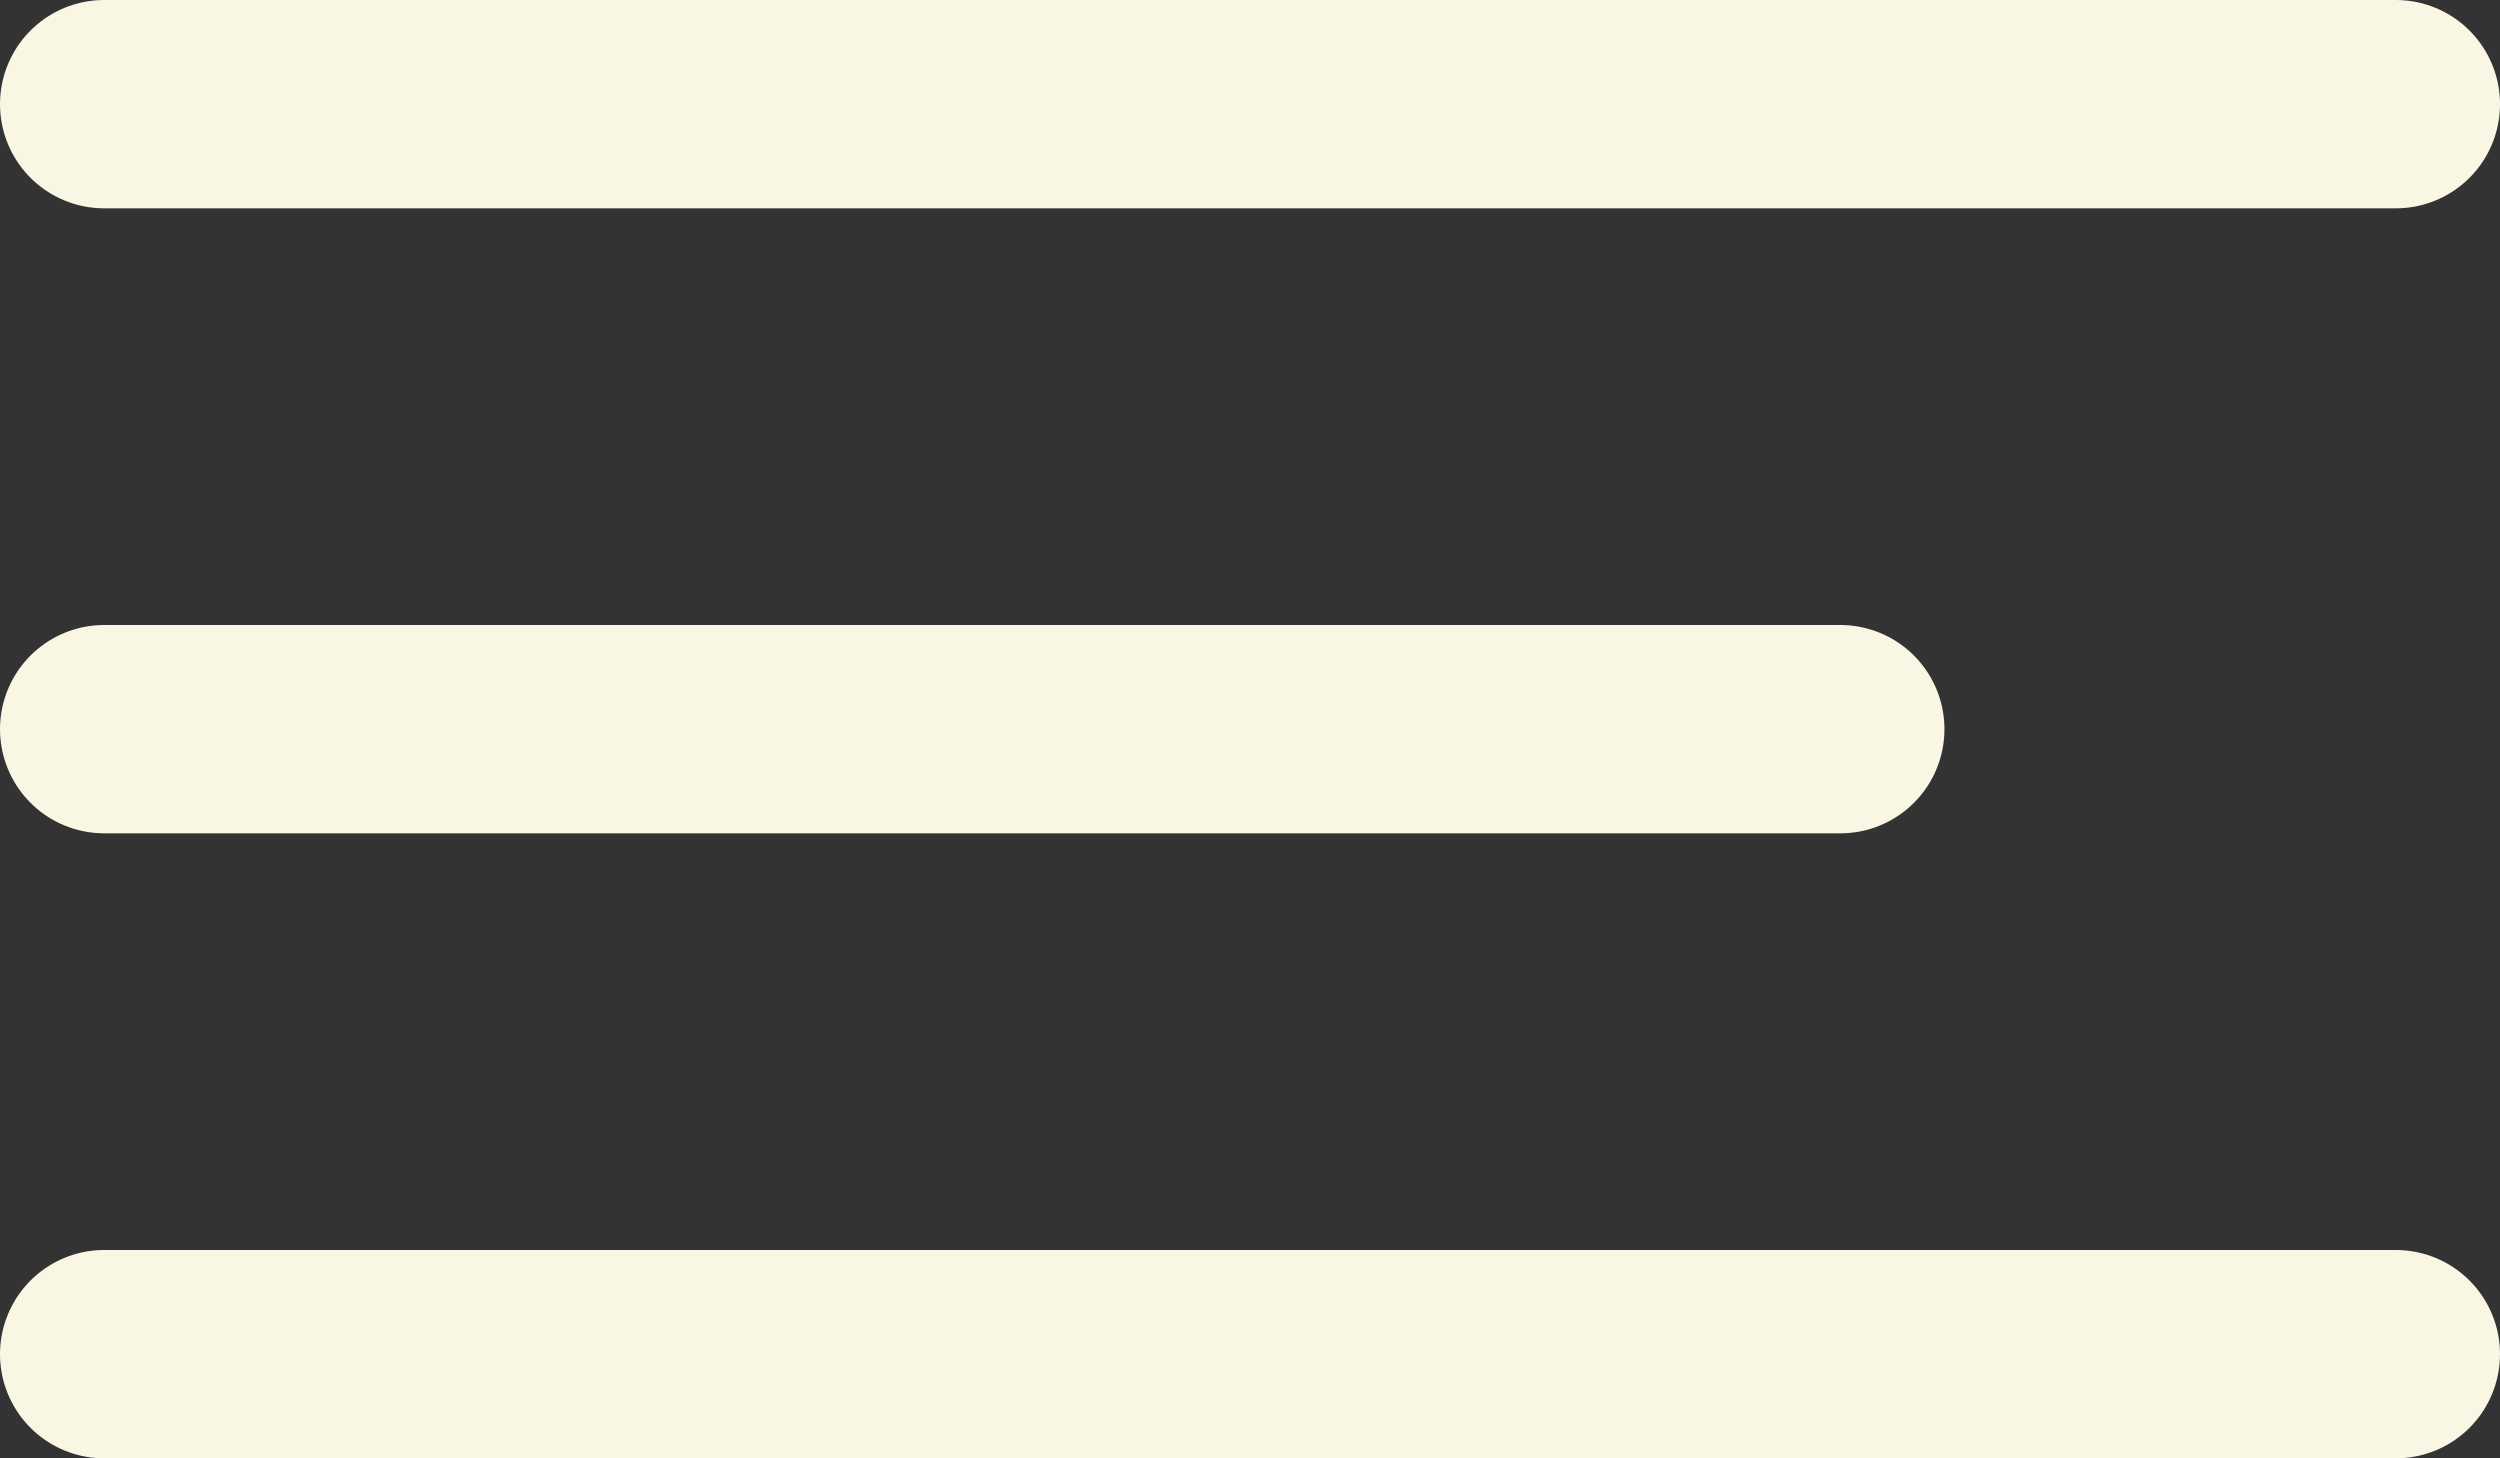
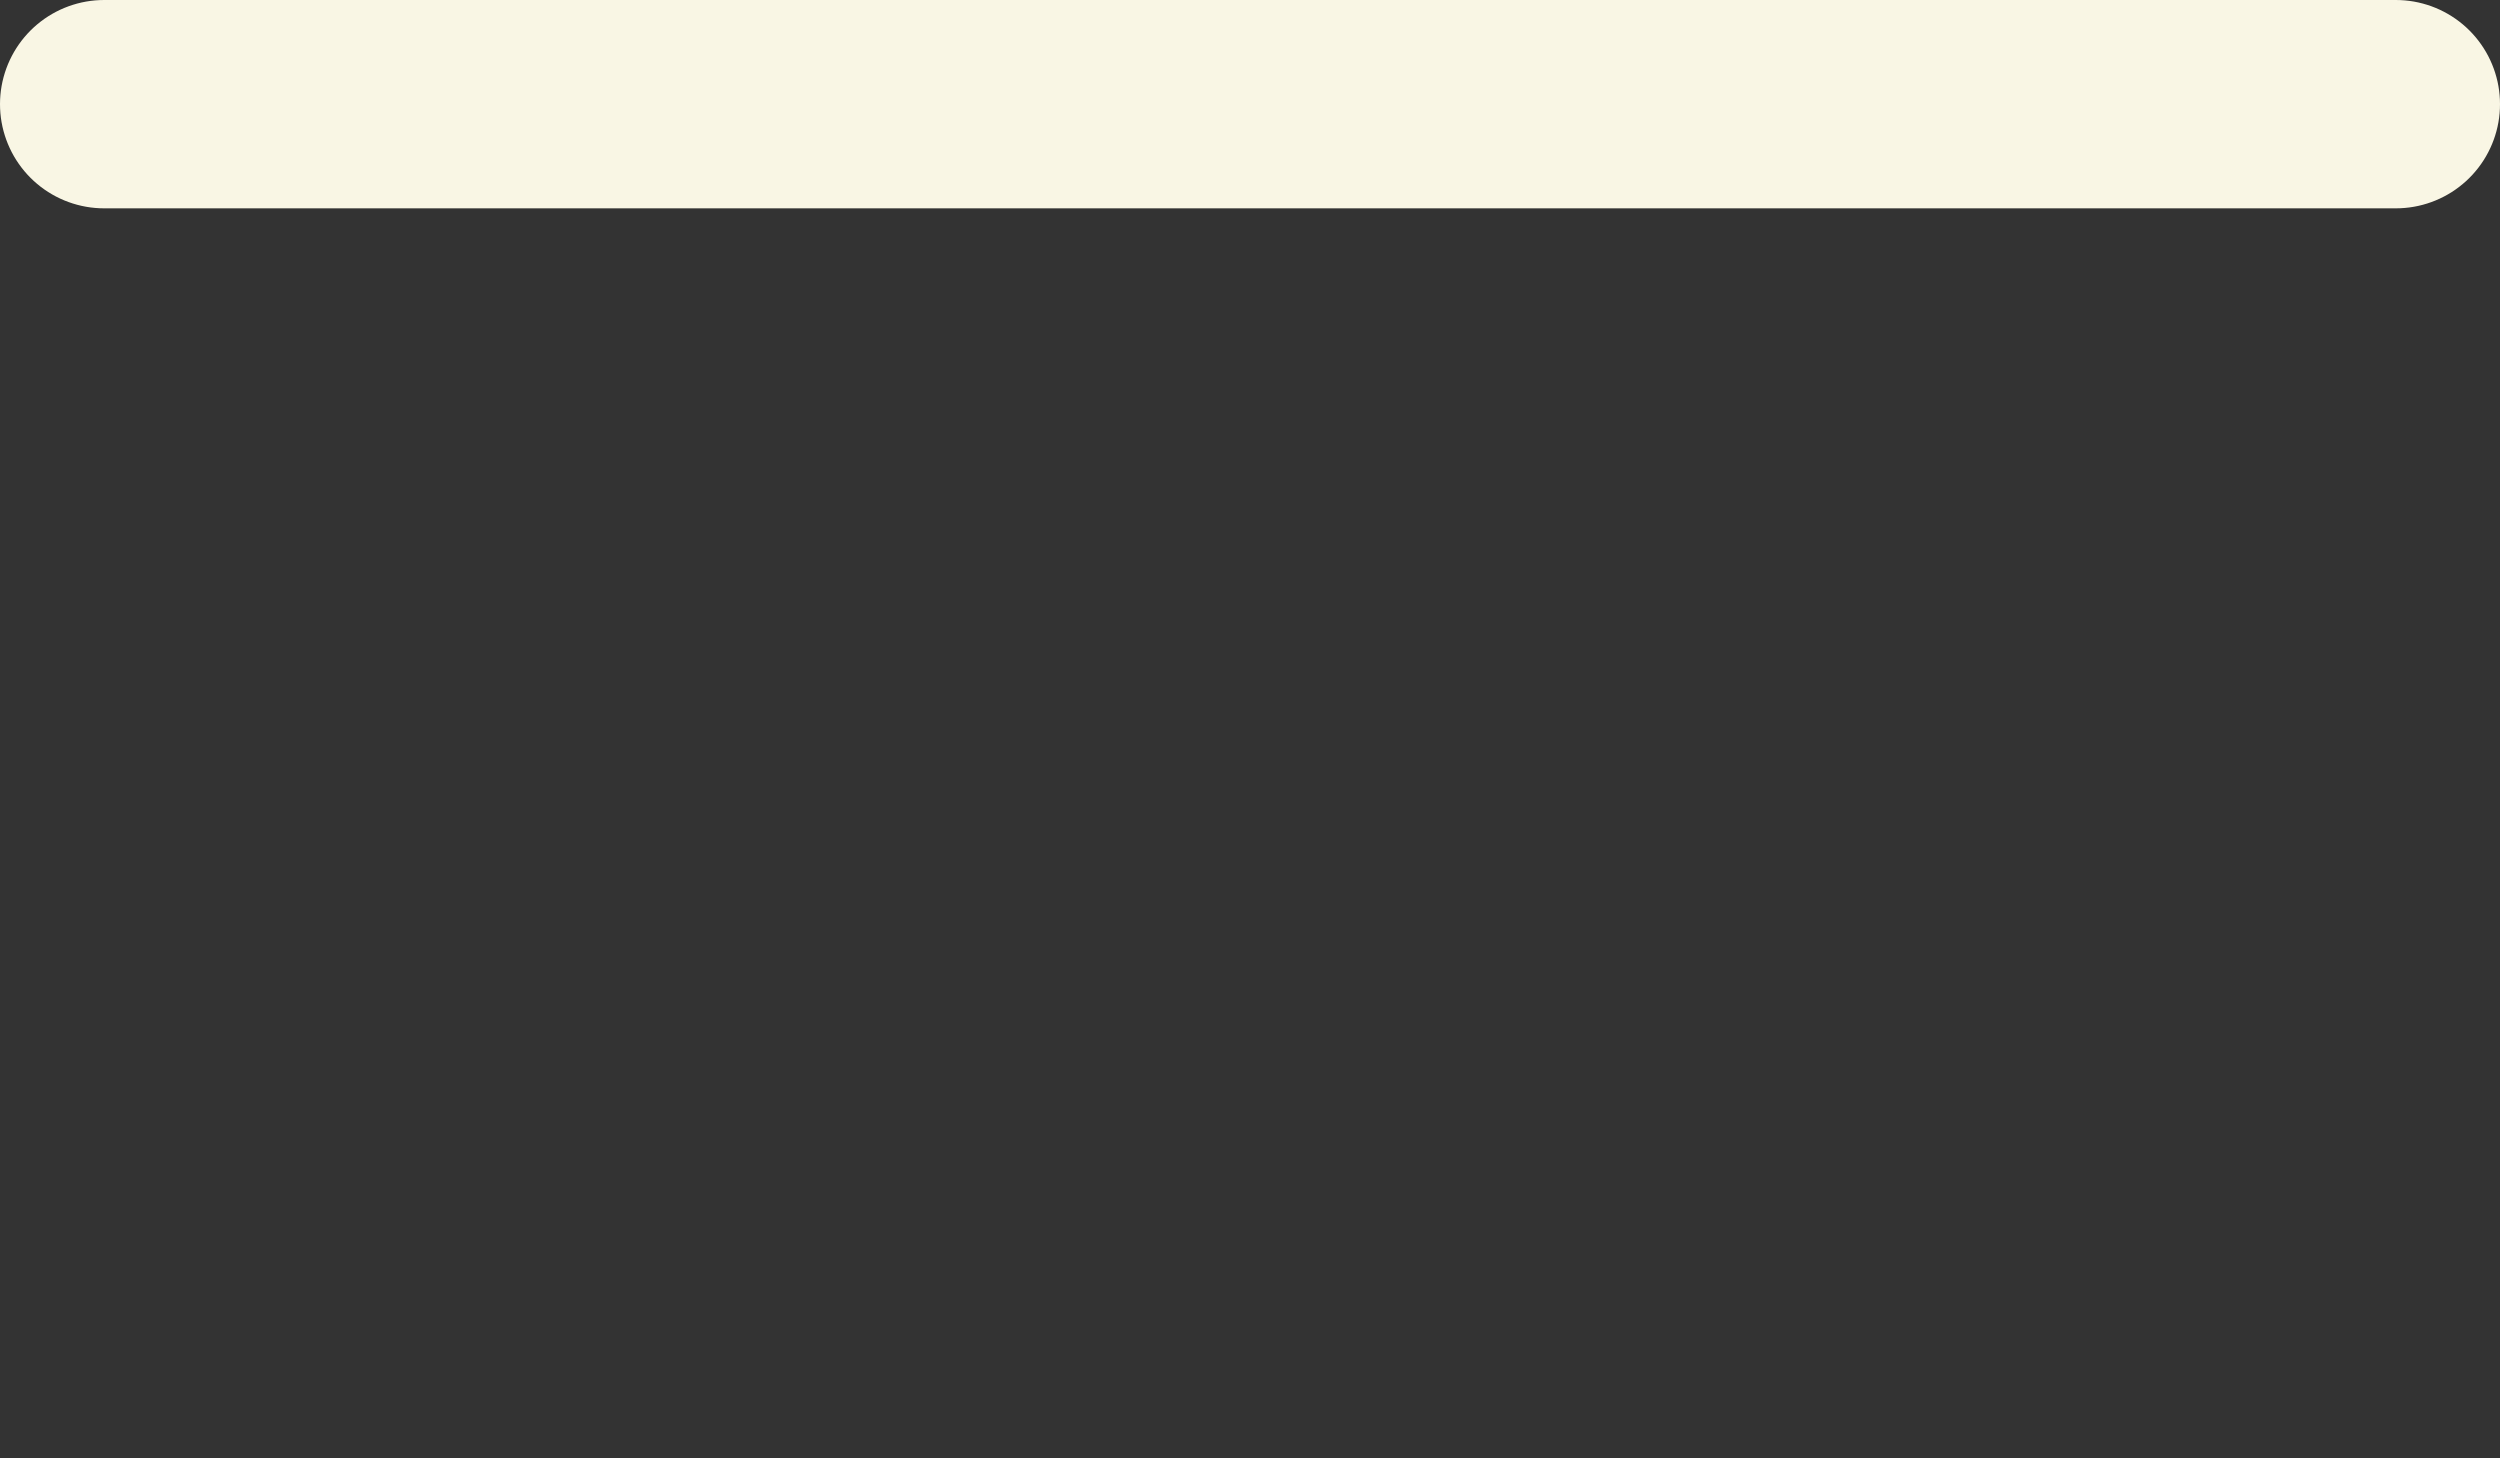
<svg xmlns="http://www.w3.org/2000/svg" width="36" height="21" viewBox="0 0 36 21" fill="none">
  <rect x="0" y="0" width="36" height="21" fill="#333333" stroke="none" />
  <line x1="1.5" y1="1.5" x2="34.5" y2="1.5" stroke="#F9F6E4" stroke-width="3" stroke-linecap="round" />
-   <line x1="1.5" y1="10.5" x2="26.5" y2="10.5" stroke="#F9F6E4" stroke-width="3" stroke-linecap="round" />
-   <line x1="1.5" y1="19.5" x2="34.5" y2="19.5" stroke="#F9F6E4" stroke-width="3" stroke-linecap="round" />
</svg>